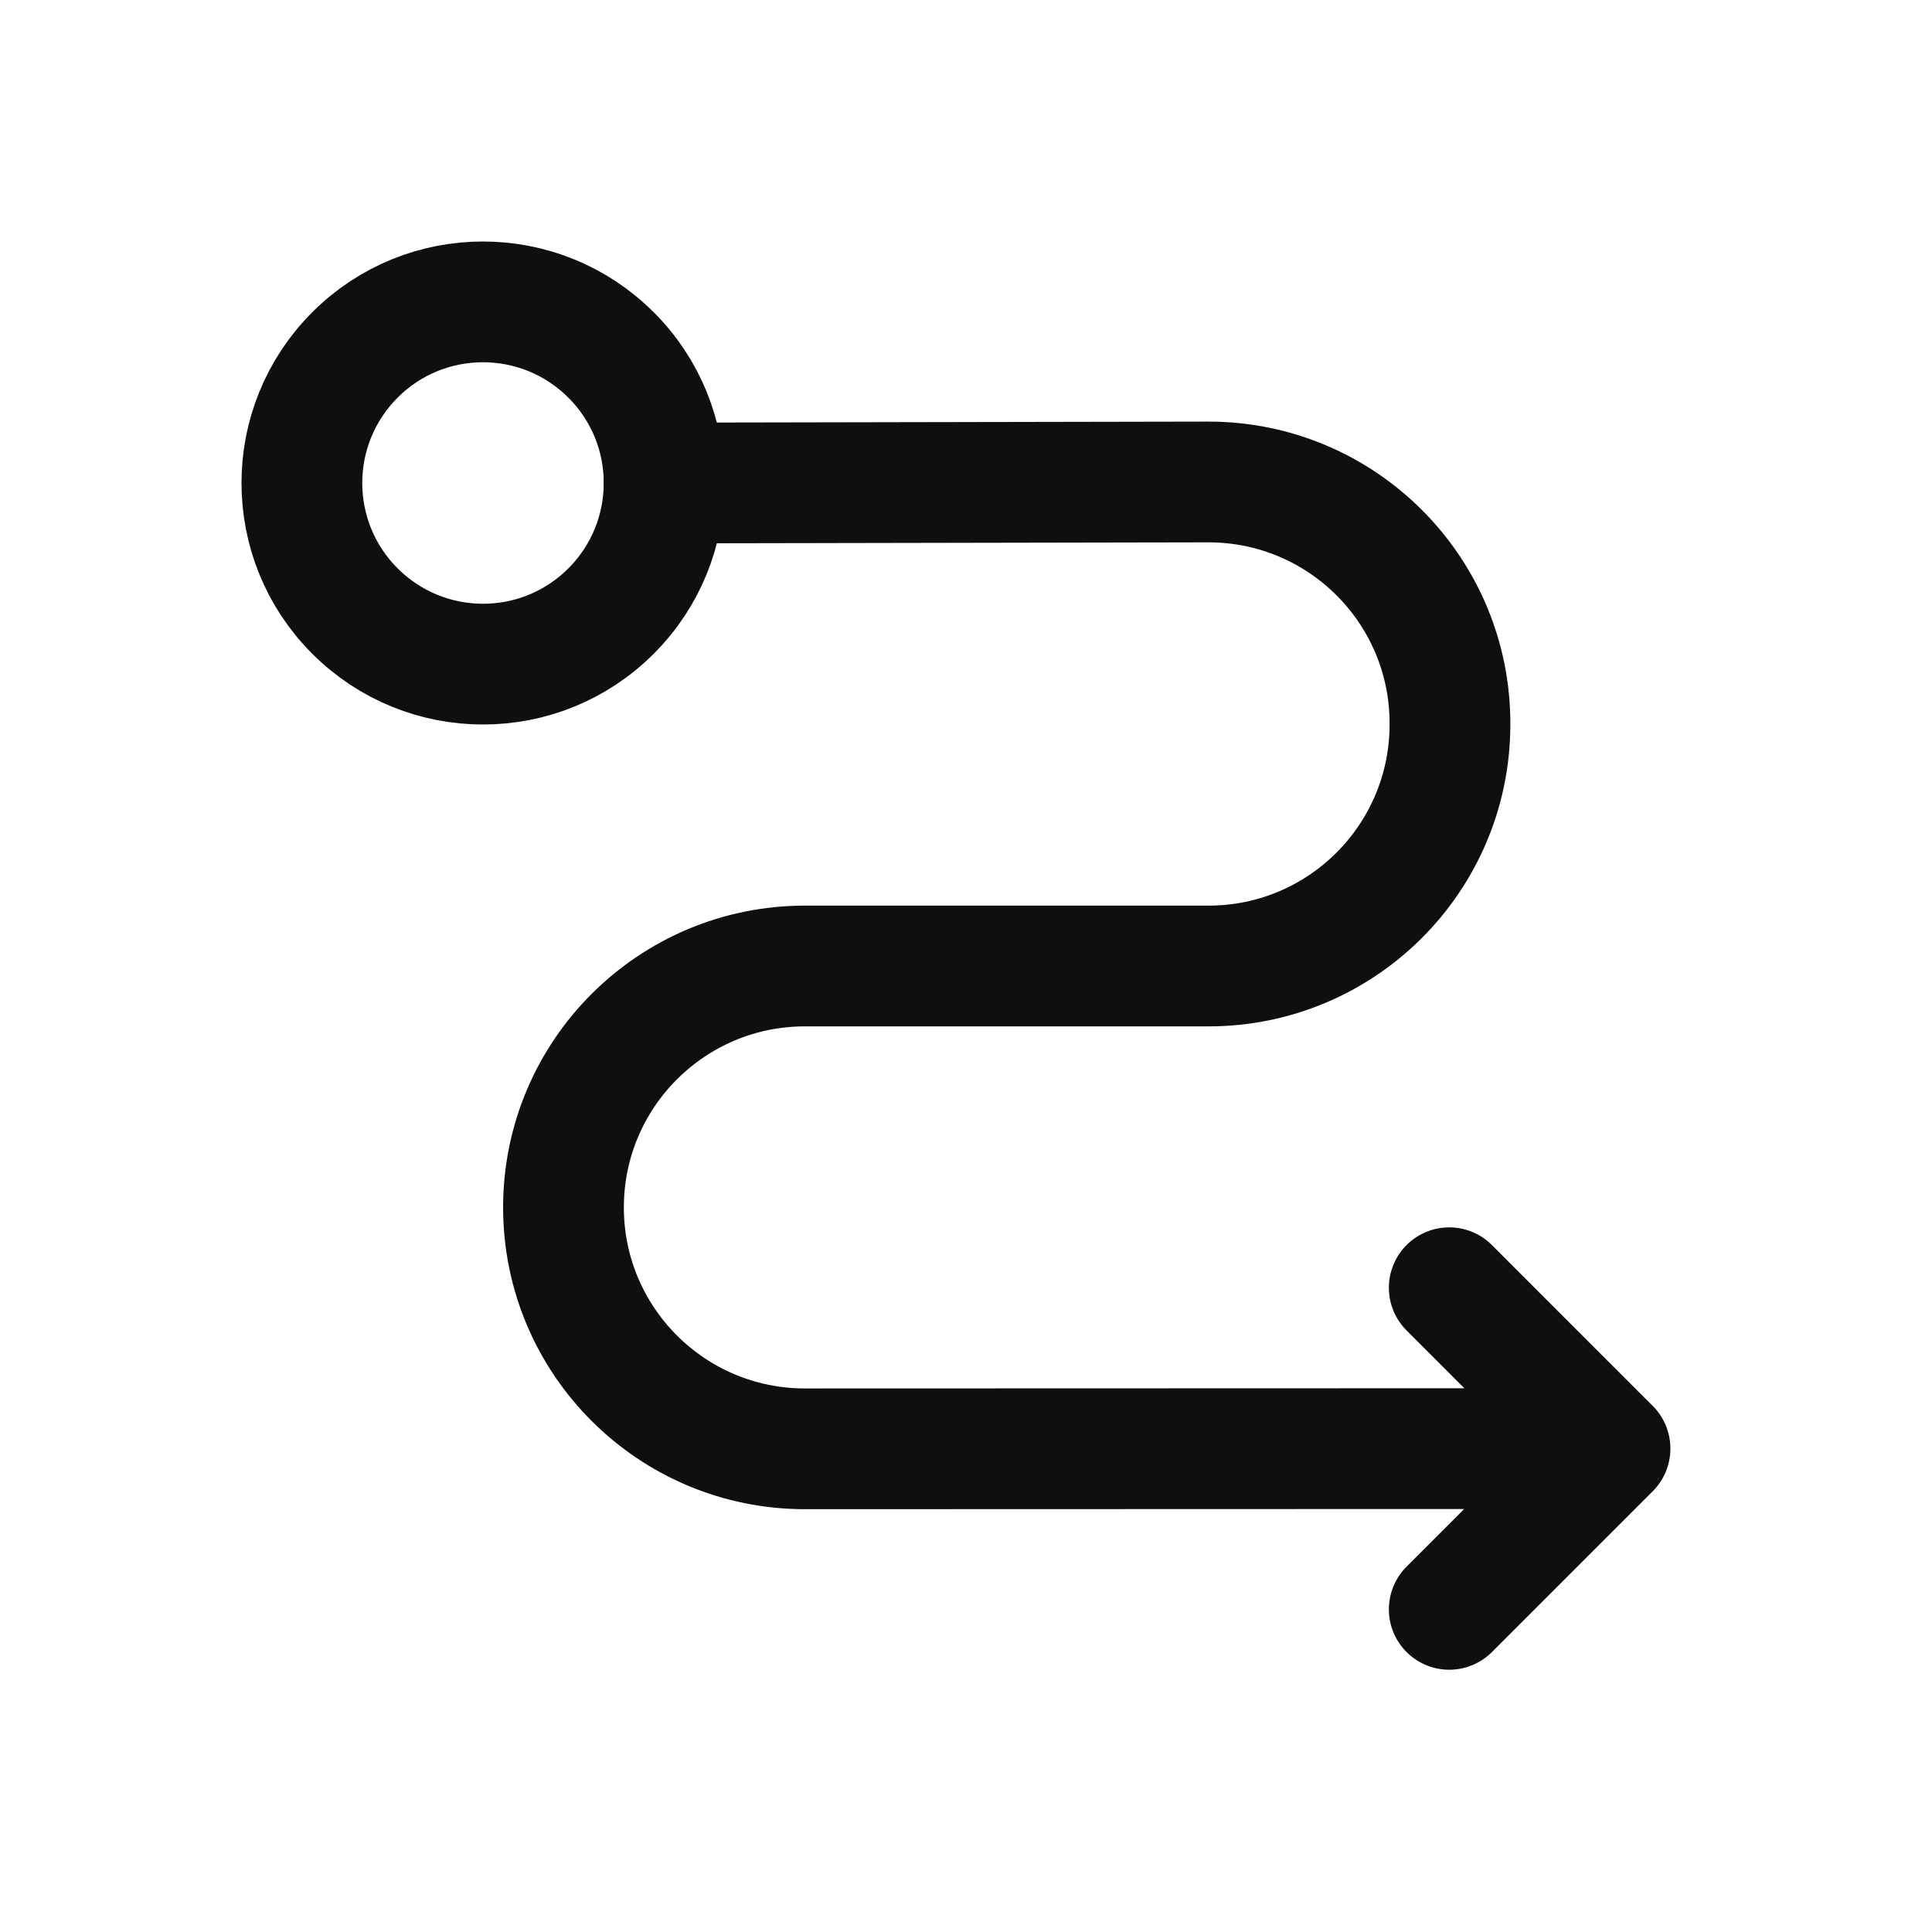
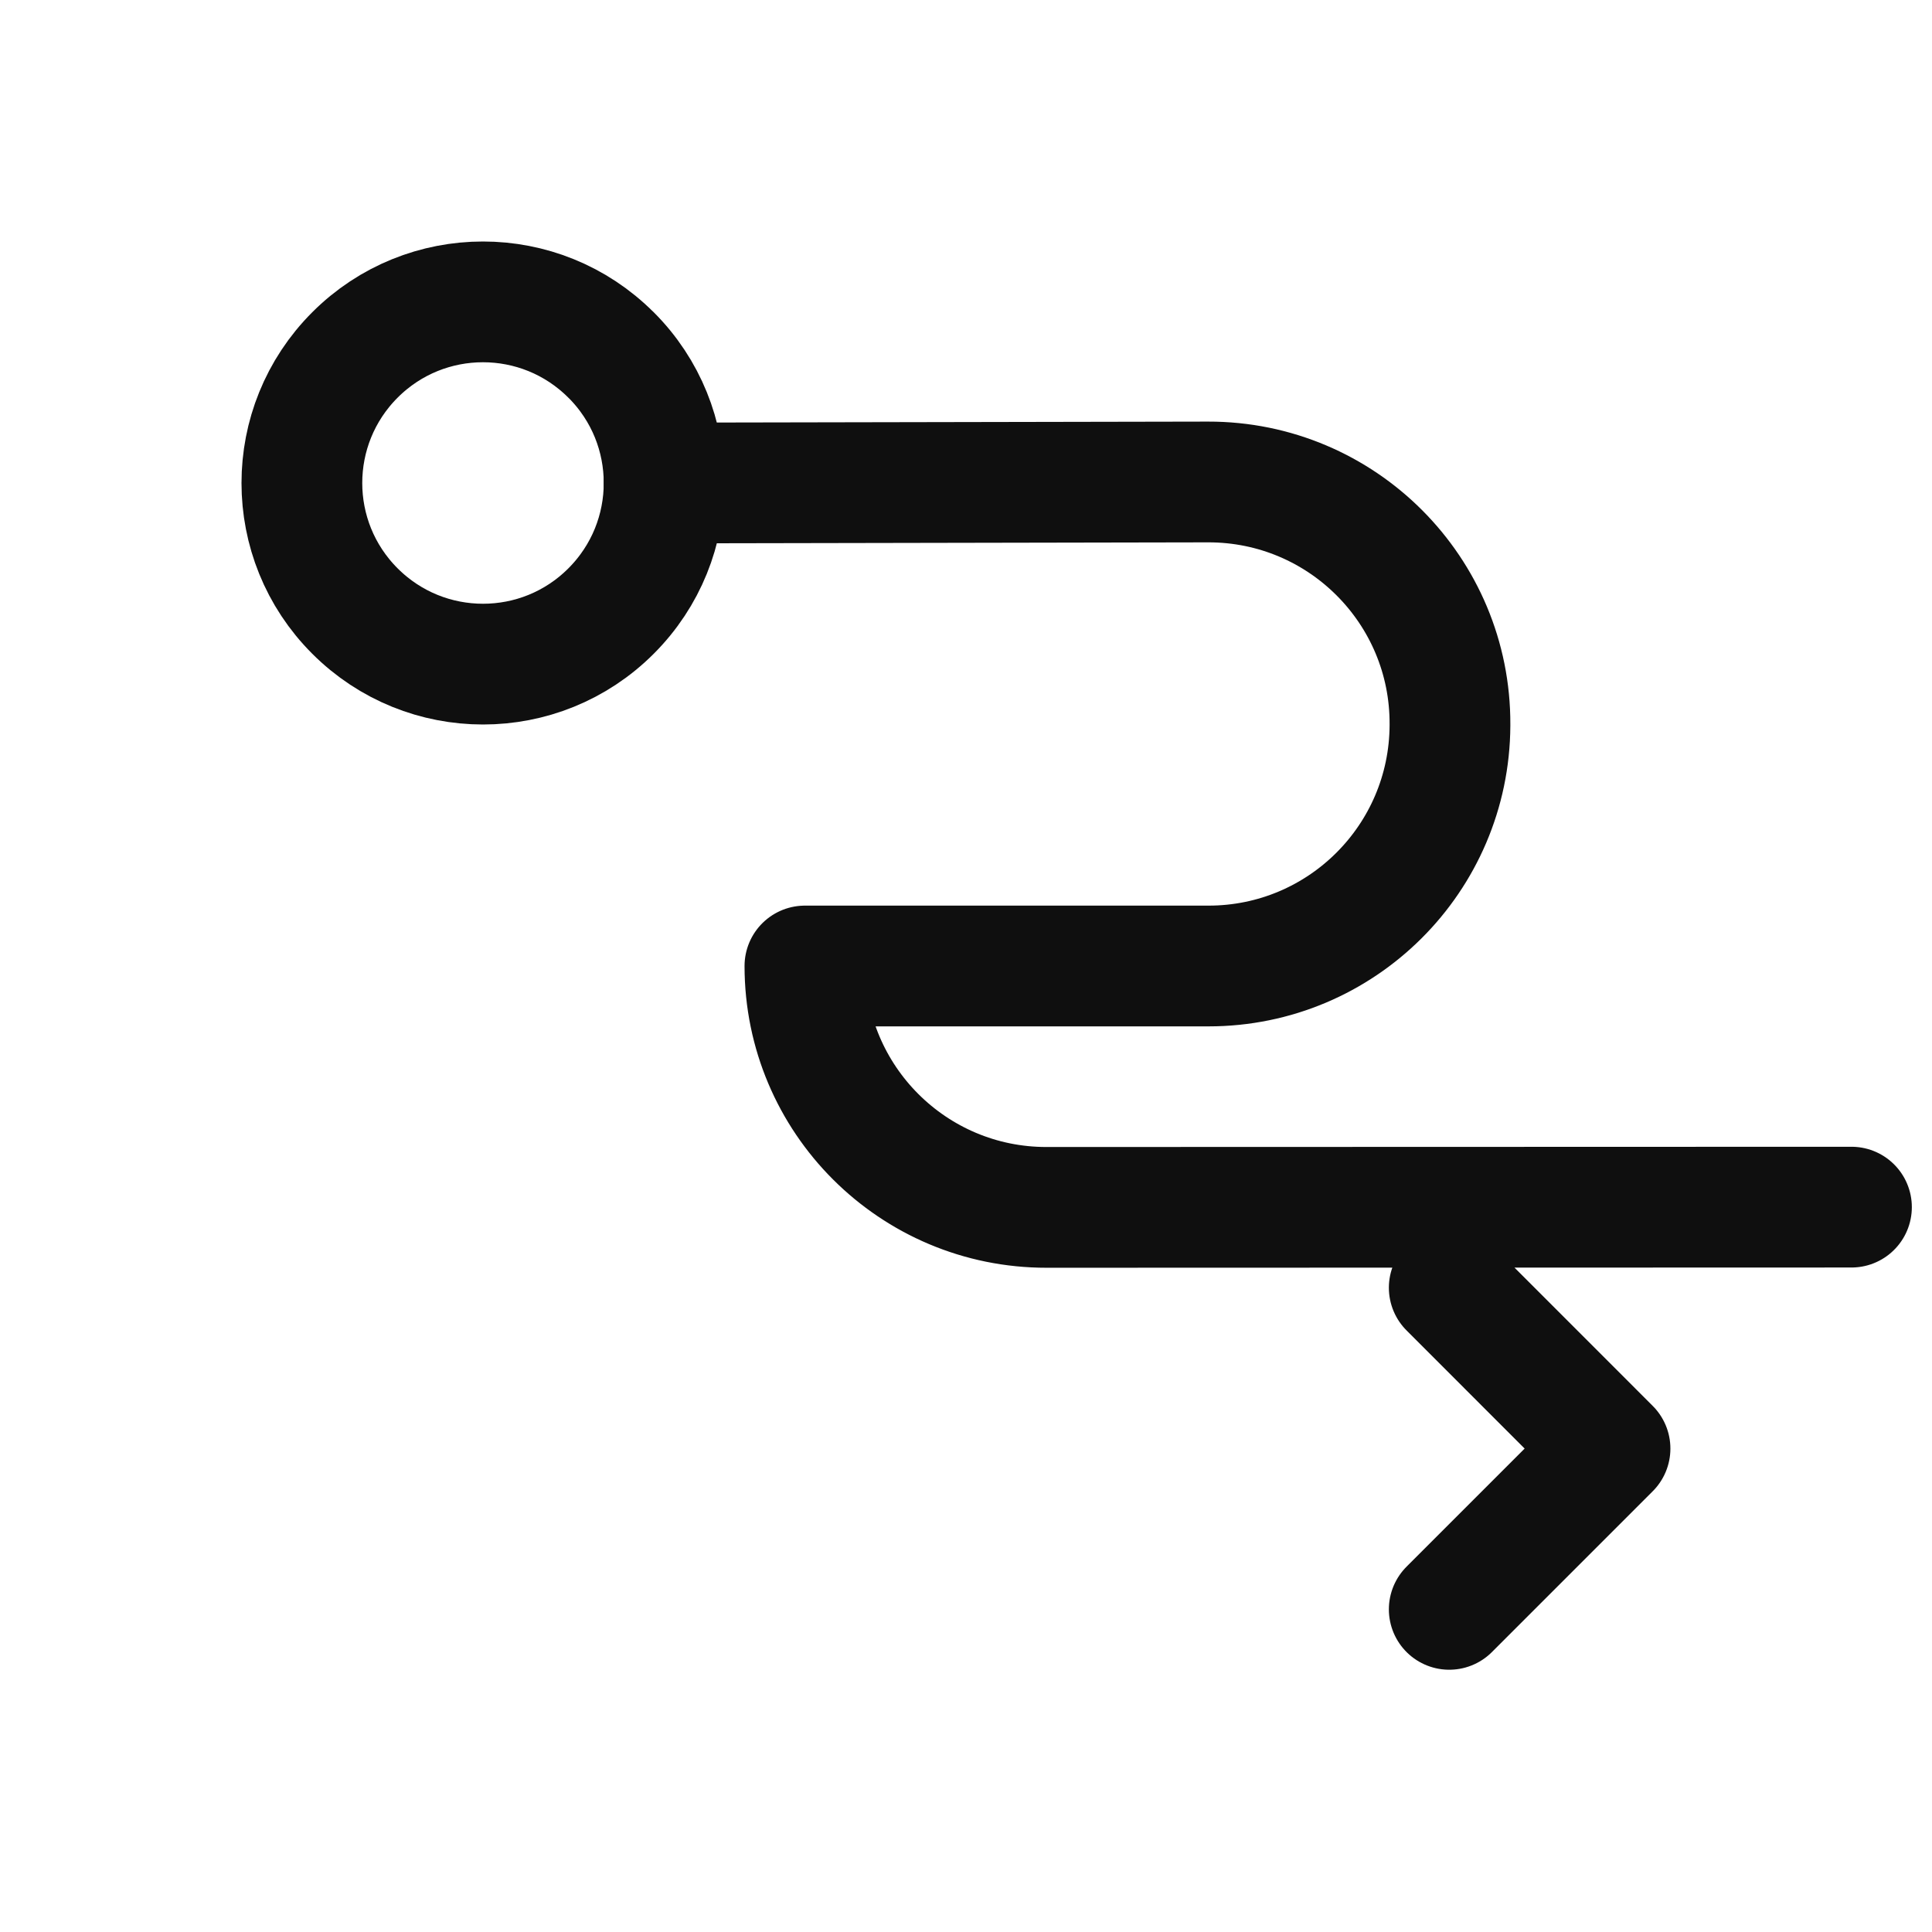
<svg xmlns="http://www.w3.org/2000/svg" width="32" height="32" viewBox="0 0 32 32">
  <g fill="none" fill-rule="evenodd">
    <g>
      <g>
        <g stroke="#0F0F0F" stroke-linecap="round" stroke-linejoin="round" stroke-width="2">
-           <path d="M7 4l9.01-.017c2.217-.004 4.015 1.797 4.006 4.014v.019C20.006 10.219 18.219 12 16.017 12H9.332c-2.208 0-3.999 1.79-3.999 3.999h0c0 2.209 1.792 4 4.002 3.998l13.332-.004M22.667 19.993L20.004 22.656M20.004 17.329L22.667 19.993" transform="translate(-345 -1178) translate(345 1178) translate(4 4)" />
+           <path d="M7 4l9.01-.017c2.217-.004 4.015 1.797 4.006 4.014v.019C20.006 10.219 18.219 12 16.017 12H9.332h0c0 2.209 1.792 4 4.002 3.998l13.332-.004M22.667 19.993L20.004 22.656M20.004 17.329L22.667 19.993" transform="translate(-345 -1178) translate(345 1178) translate(4 4)" />
          <path d="M6.121 1.879c1.172 1.171 1.172 3.07 0 4.242-1.171 1.172-3.07 1.172-4.242 0-1.172-1.171-1.172-3.07 0-4.242C3.05.707 4.949.707 6.12 1.879" transform="translate(-345 -1178) translate(345 1178) translate(4 4)" />
        </g>
-         <path d="M0 0L32 0 32 32 0 32z" transform="translate(-345 -1178) translate(345 1178)" />
      </g>
    </g>
  </g>
</svg>